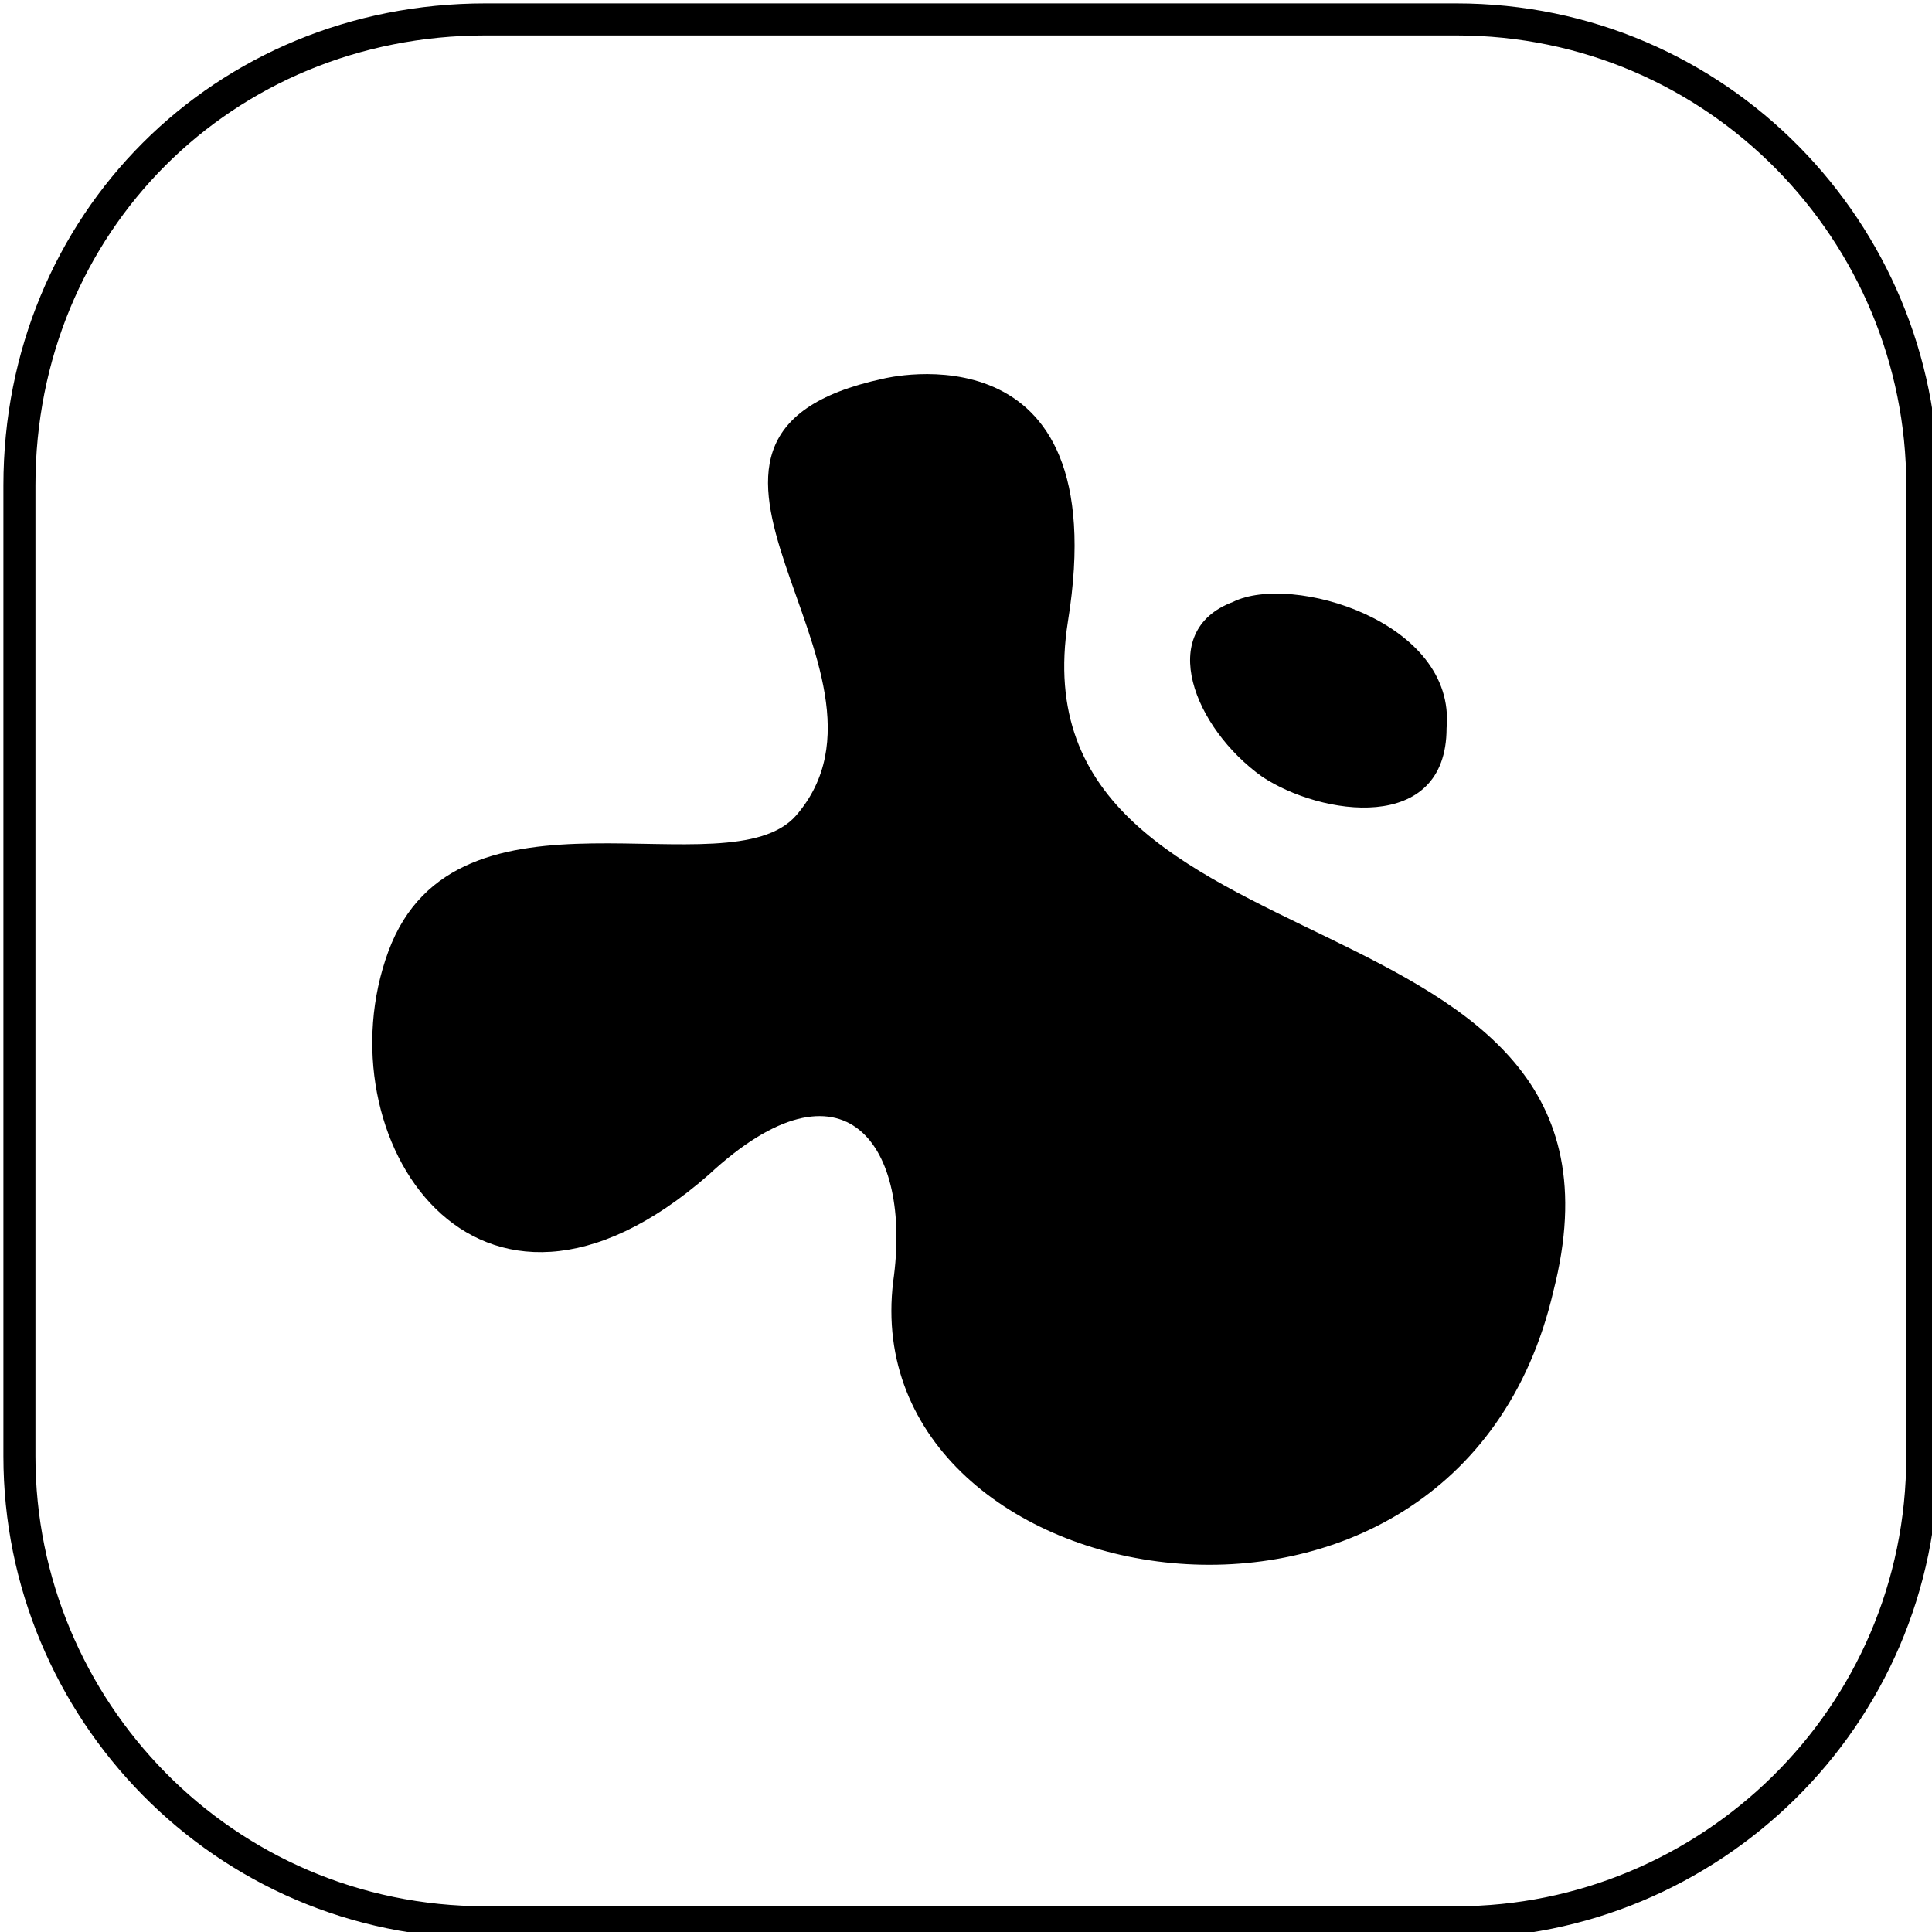
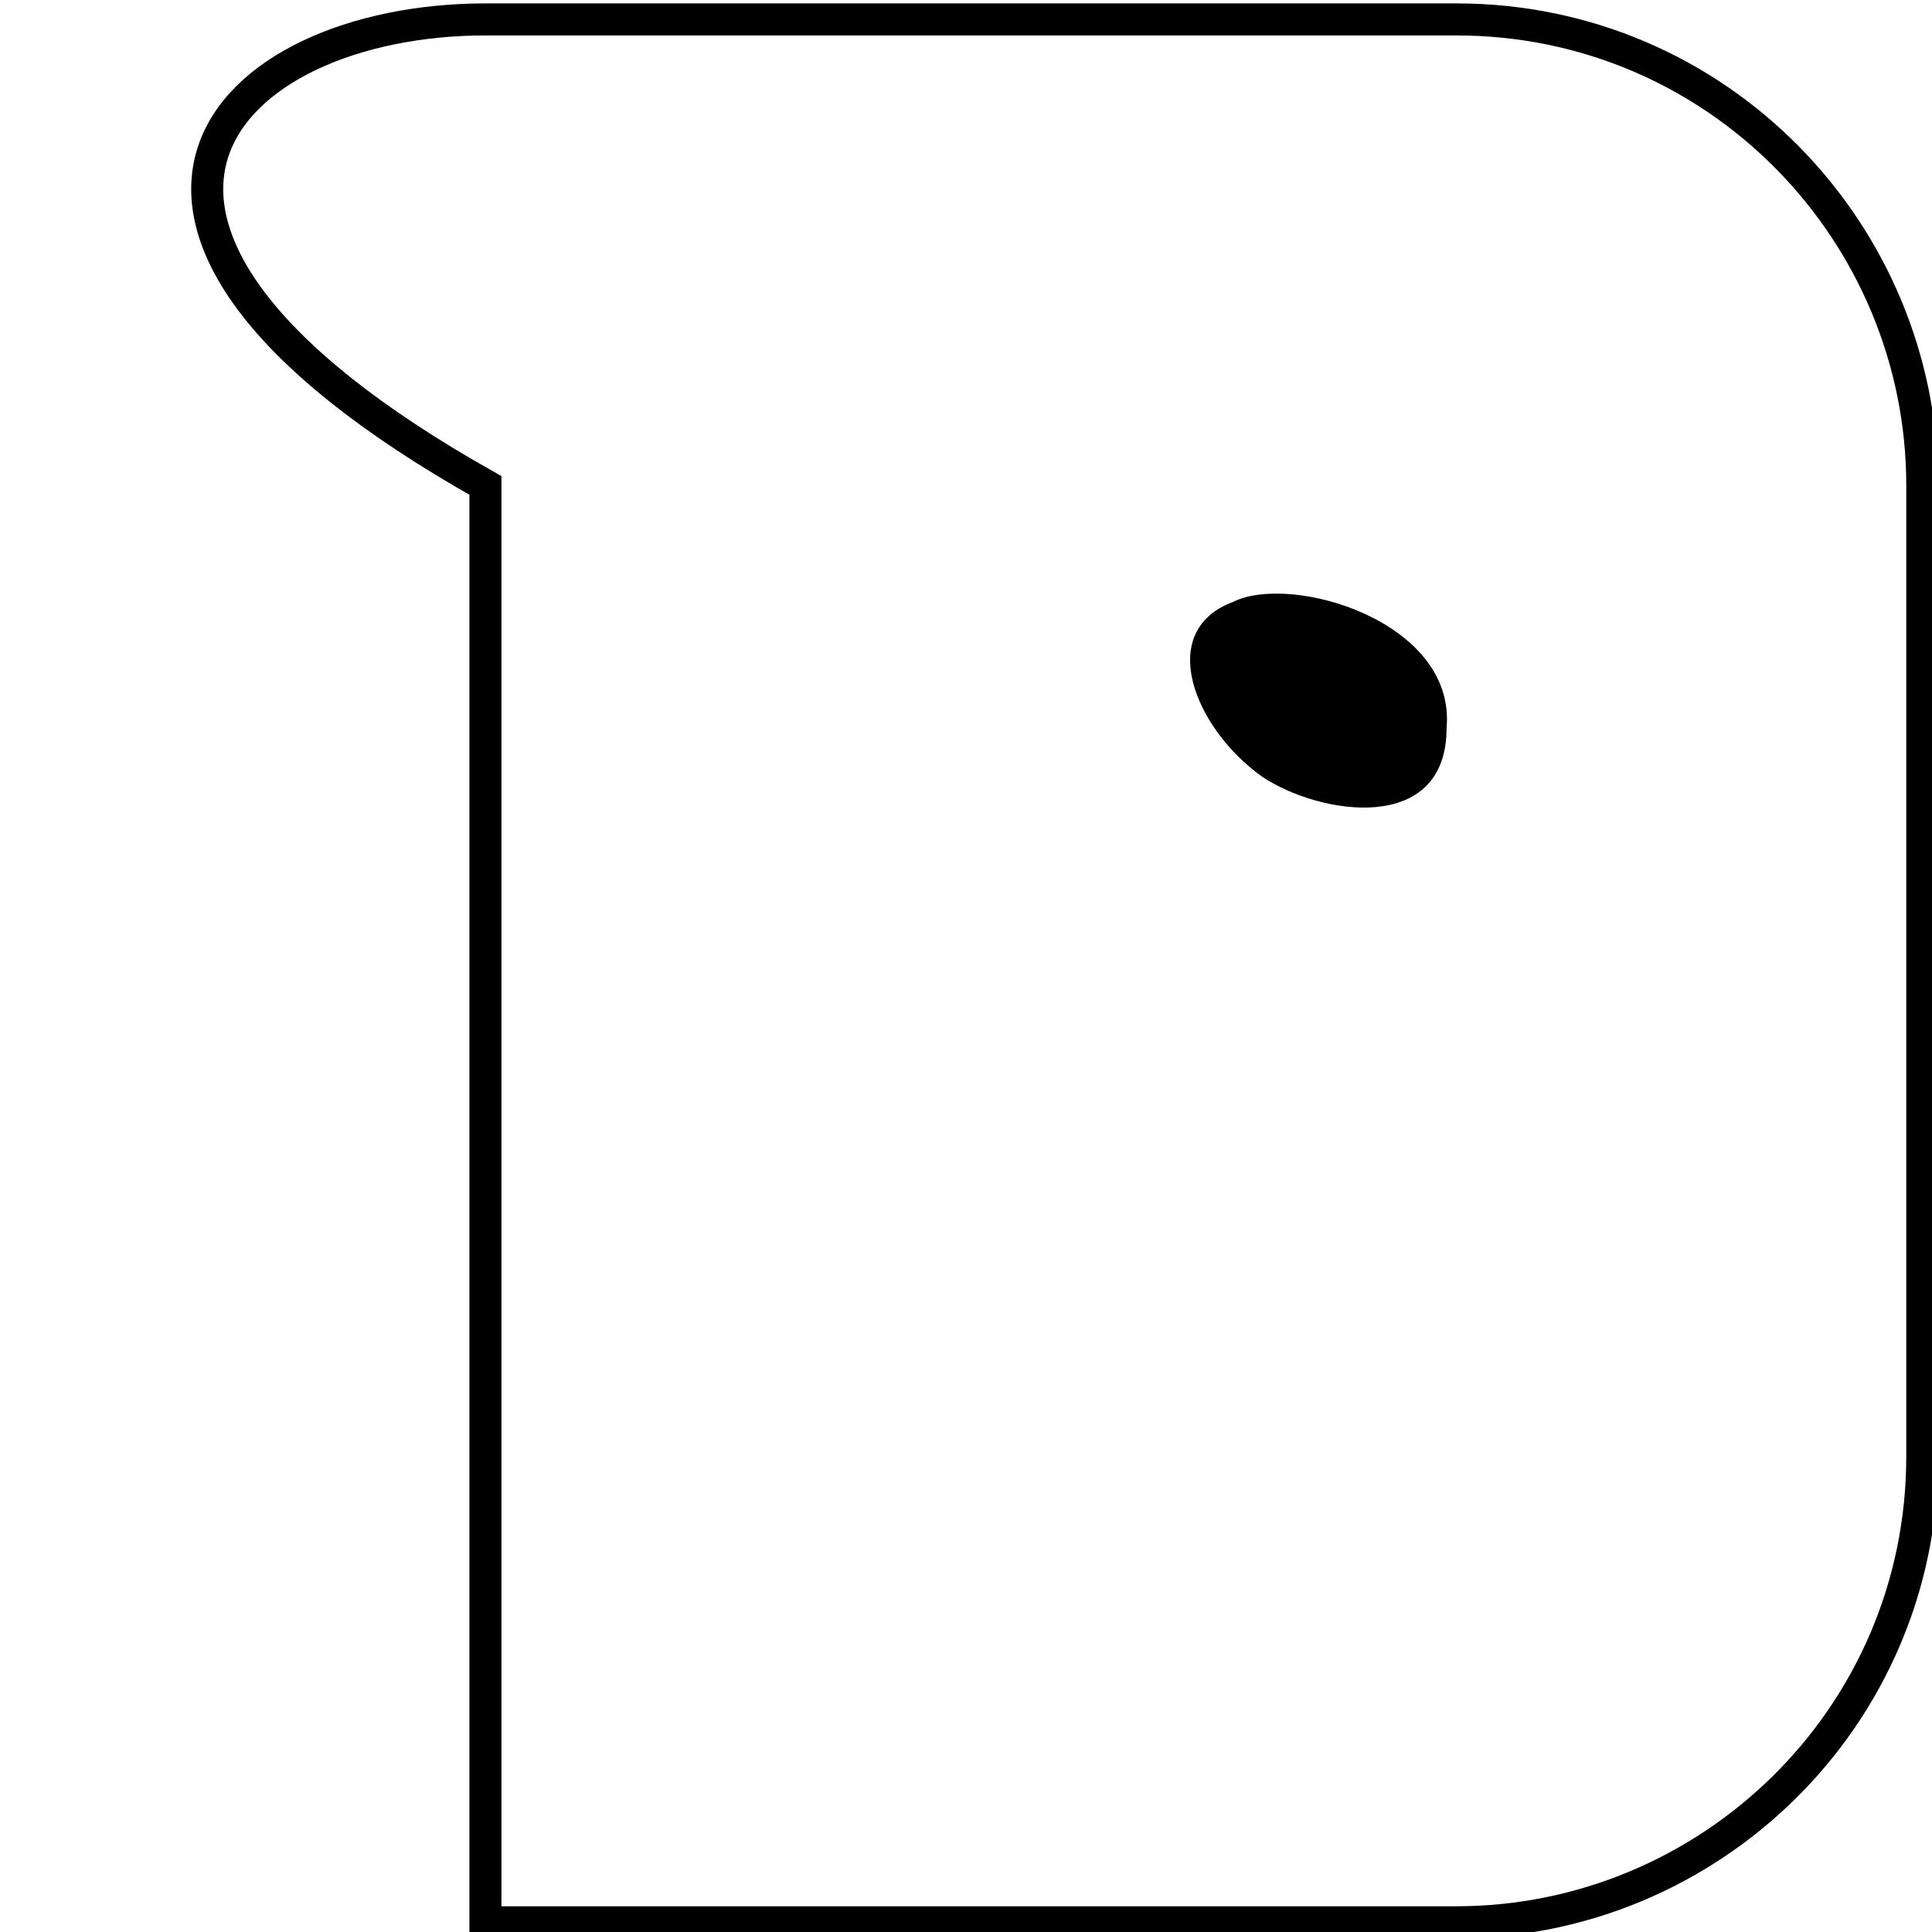
<svg xmlns="http://www.w3.org/2000/svg" version="1.1" id="Layer_1" x="0px" y="0px" viewBox="0 0 19.9 19.9" style="enable-background:new 0 0 19.9 19.9;" xml:space="preserve">
  <style type="text/css">
	.st0{fill:none;stroke:#000000;stroke-width:0.33;stroke-miterlimit:22.93;}
</style>
  <g id="Layer_2_1_">
    <g id="Layer_1-2">
-       <path class="st0" d="M5,0.2h10c2.7,0,4.8,2.2,4.8,4.8v10c0,2.7-2.2,4.8-4.8,4.8H5c-2.7,0-4.8-2.2-4.8-4.8V5C0.2,2.3,2.3,0.2,5,0.2    z" />
+       <path class="st0" d="M5,0.2h10c2.7,0,4.8,2.2,4.8,4.8v10c0,2.7-2.2,4.8-4.8,4.8H5V5C0.2,2.3,2.3,0.2,5,0.2    z" />
    </g>
  </g>
  <g>
-     <path d="M9.1,3.9c-2.8,0.6,0.4,3-0.9,4.5C7.5,9.2,4.7,7.9,4,9.8c-0.7,1.9,0.9,4.4,3.3,2.3c1.4-1.3,2.1-0.3,1.9,1.1   c-0.4,3.3,5.8,4.4,6.8,0.1c1.1-4.3-5.6-3.1-5-6.9C11.5,3.3,9.1,3.9,9.1,3.9" />
    <path d="M12.7,6.2C11.9,6.5,12.3,7.5,13,8c0.6,0.4,1.9,0.6,1.9-0.5C15,6.4,13.3,5.9,12.7,6.2" />
  </g>
</svg>